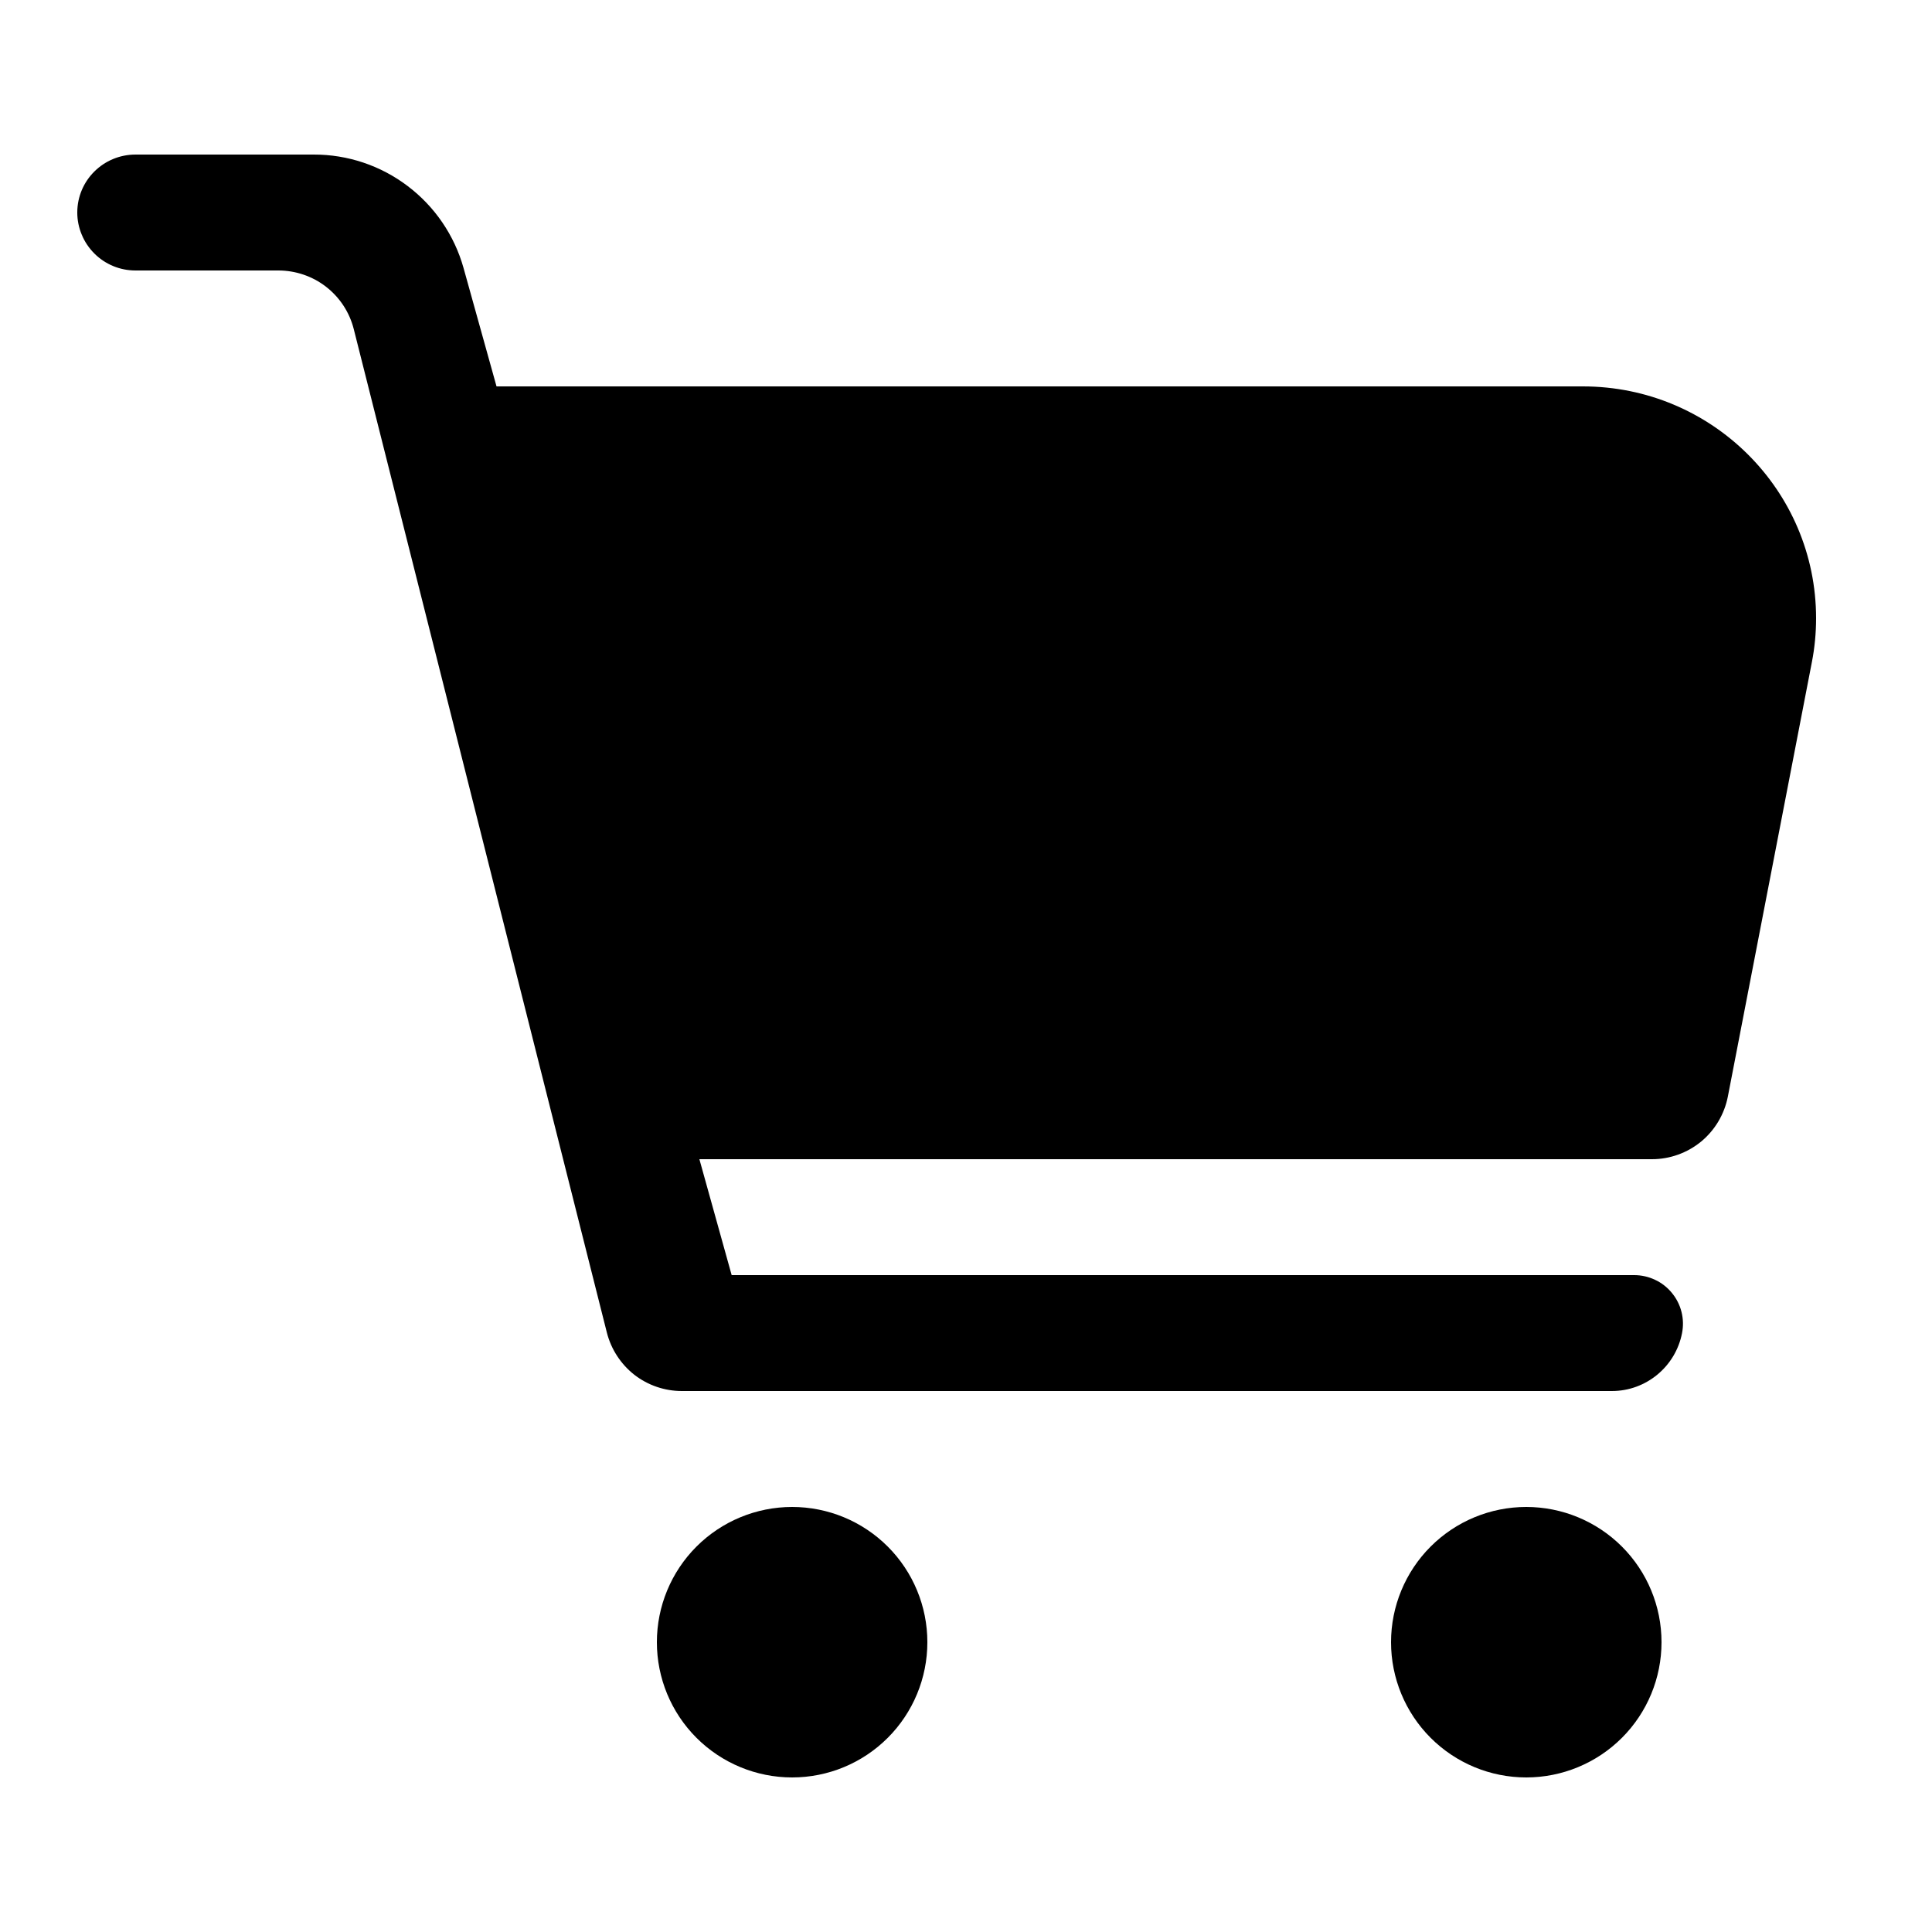
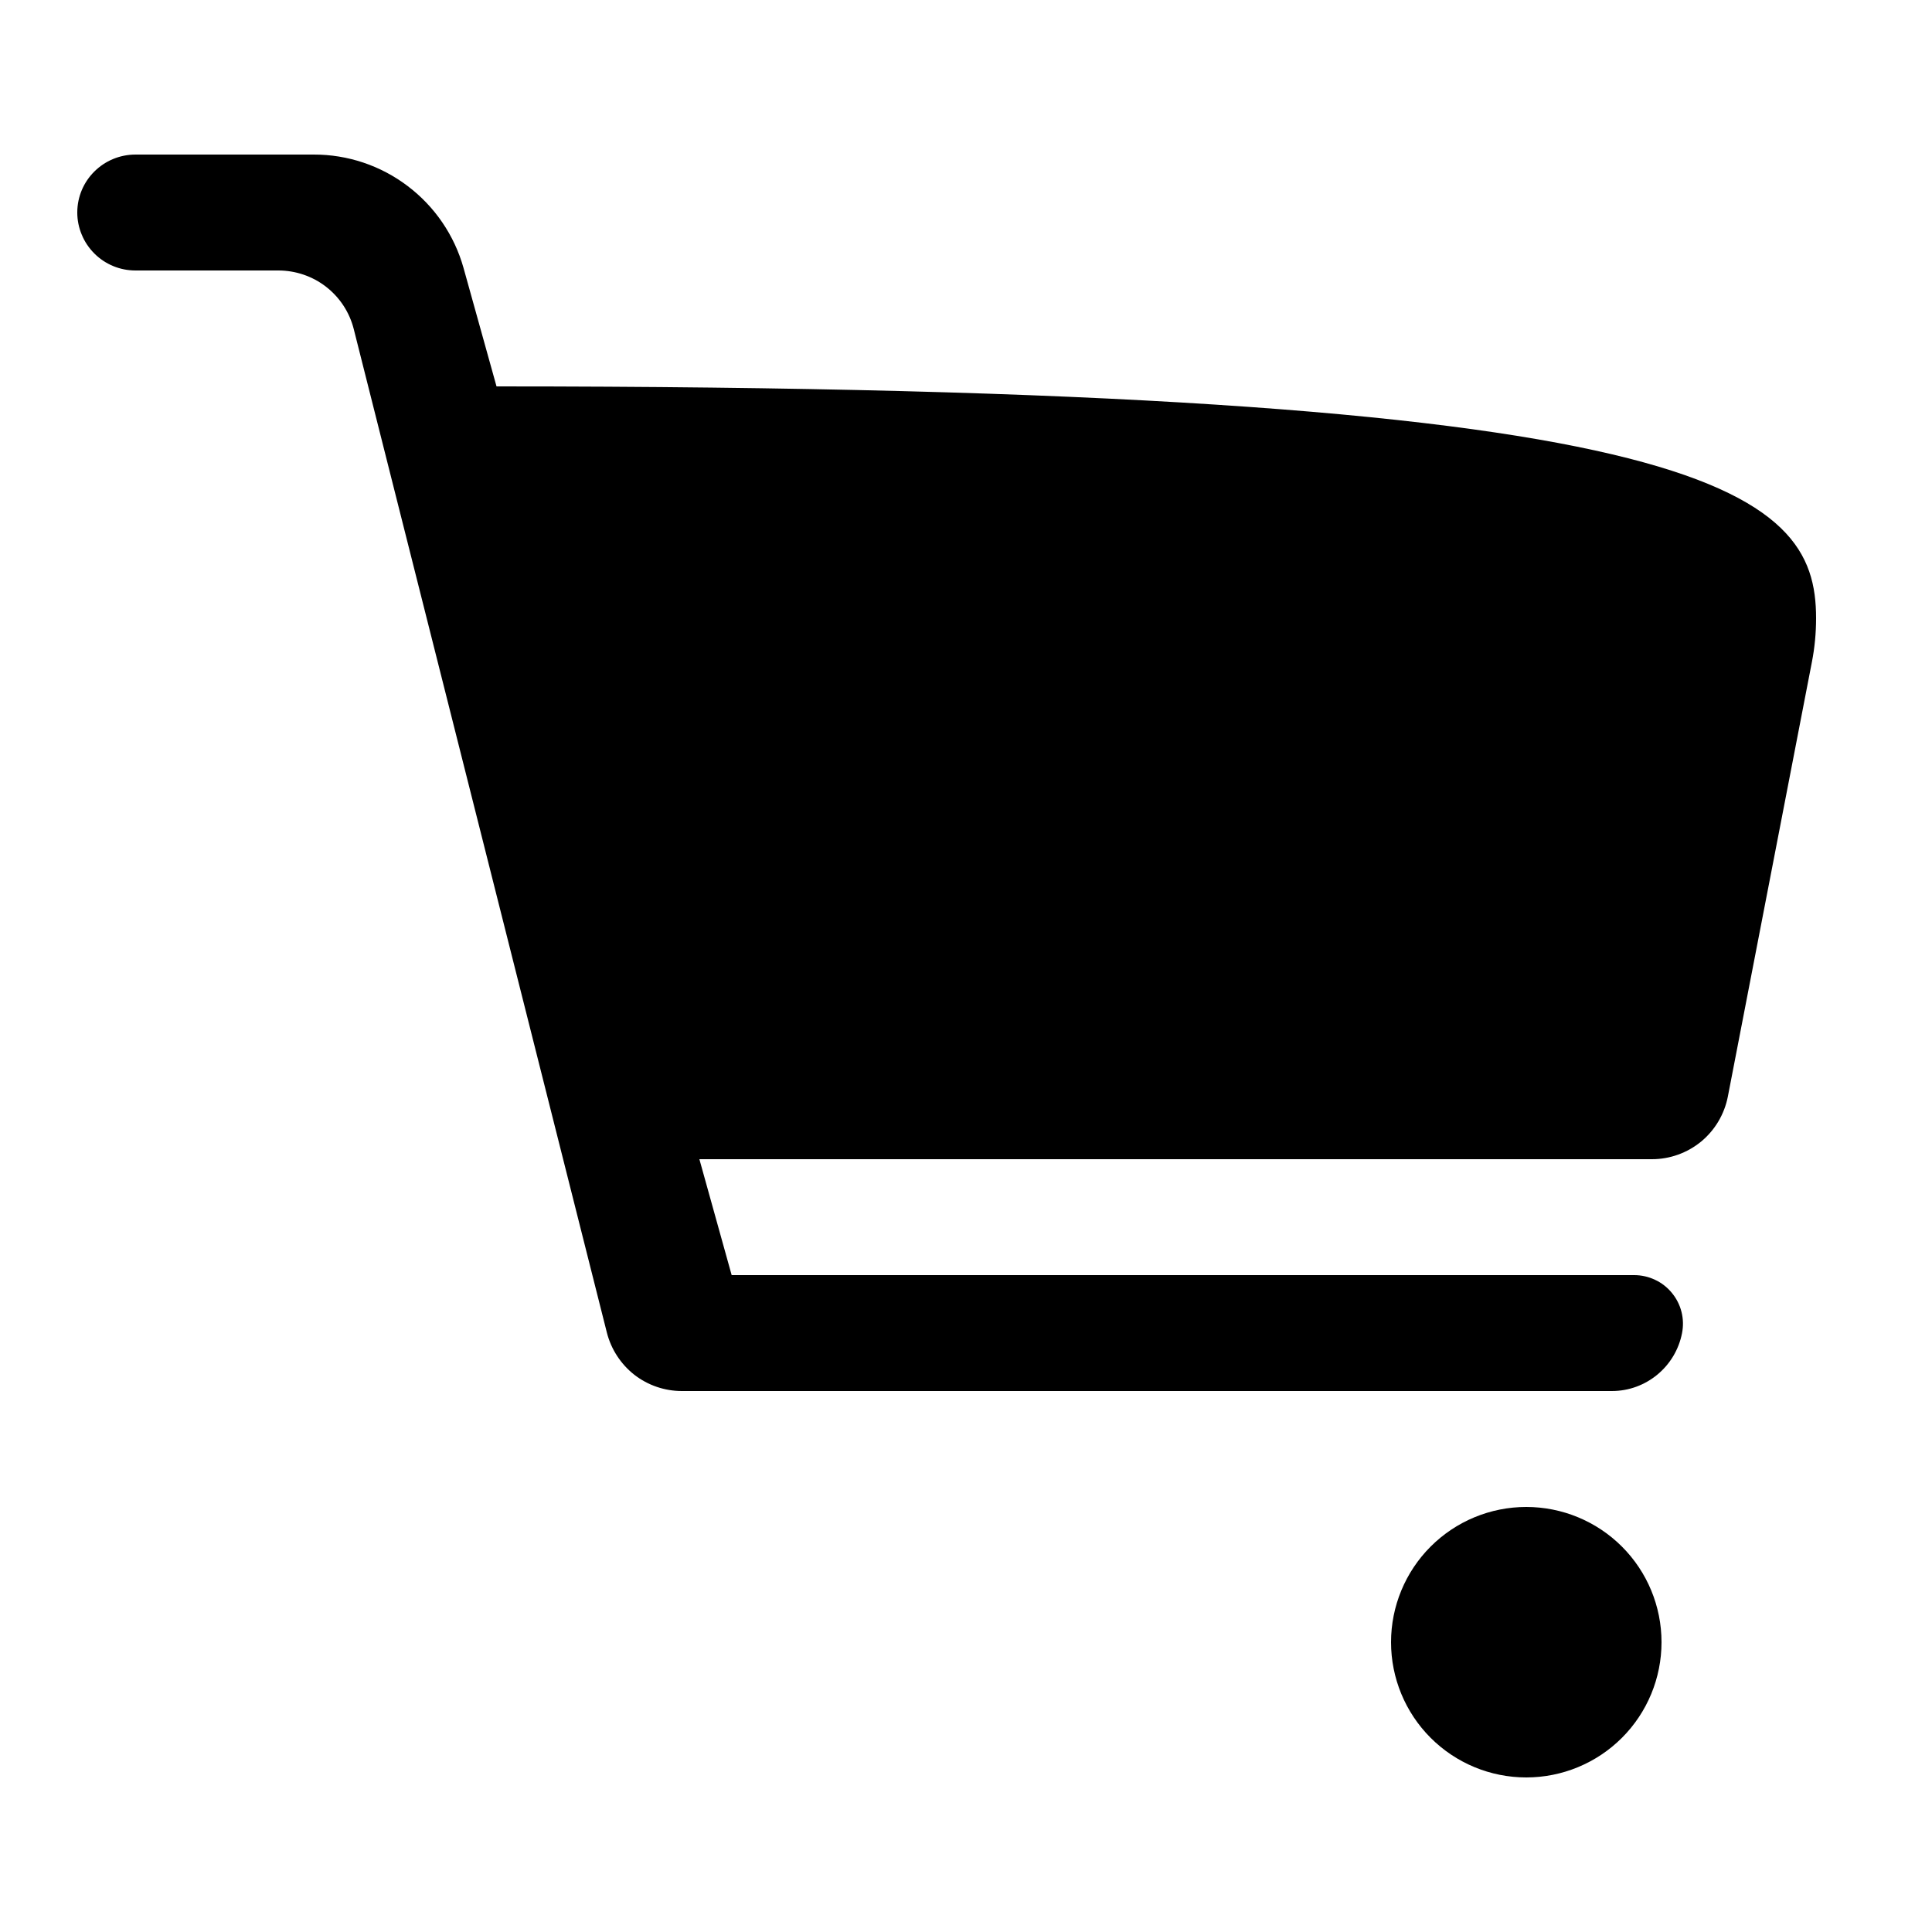
<svg xmlns="http://www.w3.org/2000/svg" width="24" height="24" viewBox="0 0 24 24" fill="none">
-   <path d="M3.897 1.92C4.318 1.919 4.728 2.056 5.064 2.311C5.4 2.565 5.644 2.922 5.758 3.328L6.168 4.8H19.663C21.263 4.8 22.56 6.089 22.56 7.68C22.56 7.862 22.543 8.045 22.508 8.224L21.464 13.622C21.421 13.841 21.304 14.039 21.132 14.181C20.96 14.322 20.744 14.4 20.521 14.4H8.688L9.089 15.84H20.301C20.39 15.84 20.479 15.86 20.559 15.898C20.64 15.935 20.711 15.991 20.768 16.06C20.825 16.129 20.866 16.209 20.888 16.296C20.91 16.382 20.912 16.472 20.895 16.56C20.814 16.977 20.448 17.28 20.023 17.28H8.471C8.257 17.28 8.049 17.209 7.88 17.078C7.712 16.946 7.592 16.762 7.539 16.555L4.394 4.086C4.341 3.878 4.22 3.694 4.05 3.562C3.881 3.431 3.672 3.36 3.457 3.36H1.684C1.589 3.36 1.495 3.342 1.408 3.306C1.32 3.27 1.24 3.217 1.173 3.15C1.106 3.083 1.052 3.004 1.016 2.916C0.979 2.829 0.96 2.735 0.96 2.64C0.96 2.242 1.284 1.92 1.684 1.92H3.897H3.897Z" fill="#09945F" style="fill:#09945F;fill:color(display-p3 0.035 0.58 0.372);fill-opacity:1;" />
-   <path d="M8.16 20.4C8.16 20.846 8.337 21.273 8.652 21.588C8.967 21.903 9.395 22.08 9.84 22.08C10.286 22.08 10.713 21.903 11.028 21.588C11.343 21.273 11.52 20.846 11.52 20.4C11.52 19.954 11.343 19.527 11.028 19.212C10.713 18.897 10.286 18.72 9.84 18.72C9.395 18.72 8.967 18.897 8.652 19.212C8.337 19.527 8.16 19.954 8.16 20.4Z" fill="#09945F" style="fill:#09945F;fill:color(display-p3 0.035 0.58 0.372);fill-opacity:1;" />
+   <path d="M3.897 1.92C4.318 1.919 4.728 2.056 5.064 2.311C5.4 2.565 5.644 2.922 5.758 3.328L6.168 4.8C21.263 4.8 22.56 6.089 22.56 7.68C22.56 7.862 22.543 8.045 22.508 8.224L21.464 13.622C21.421 13.841 21.304 14.039 21.132 14.181C20.96 14.322 20.744 14.4 20.521 14.4H8.688L9.089 15.84H20.301C20.39 15.84 20.479 15.86 20.559 15.898C20.64 15.935 20.711 15.991 20.768 16.06C20.825 16.129 20.866 16.209 20.888 16.296C20.91 16.382 20.912 16.472 20.895 16.56C20.814 16.977 20.448 17.28 20.023 17.28H8.471C8.257 17.28 8.049 17.209 7.88 17.078C7.712 16.946 7.592 16.762 7.539 16.555L4.394 4.086C4.341 3.878 4.22 3.694 4.05 3.562C3.881 3.431 3.672 3.36 3.457 3.36H1.684C1.589 3.36 1.495 3.342 1.408 3.306C1.32 3.27 1.24 3.217 1.173 3.15C1.106 3.083 1.052 3.004 1.016 2.916C0.979 2.829 0.96 2.735 0.96 2.64C0.96 2.242 1.284 1.92 1.684 1.92H3.897H3.897Z" fill="#09945F" style="fill:#09945F;fill:color(display-p3 0.035 0.58 0.372);fill-opacity:1;" />
  <path d="M17.28 20.4C17.28 20.846 17.457 21.273 17.772 21.588C18.087 21.903 18.514 22.08 18.96 22.08C19.405 22.08 19.833 21.903 20.148 21.588C20.463 21.273 20.64 20.846 20.64 20.4C20.64 19.954 20.463 19.527 20.148 19.212C19.833 18.897 19.405 18.72 18.96 18.72C18.514 18.72 18.087 18.897 17.772 19.212C17.457 19.527 17.28 19.954 17.28 20.4Z" fill="#09945F" style="fill:#09945F;fill:color(display-p3 0.035 0.58 0.372);fill-opacity:1;" />
</svg>